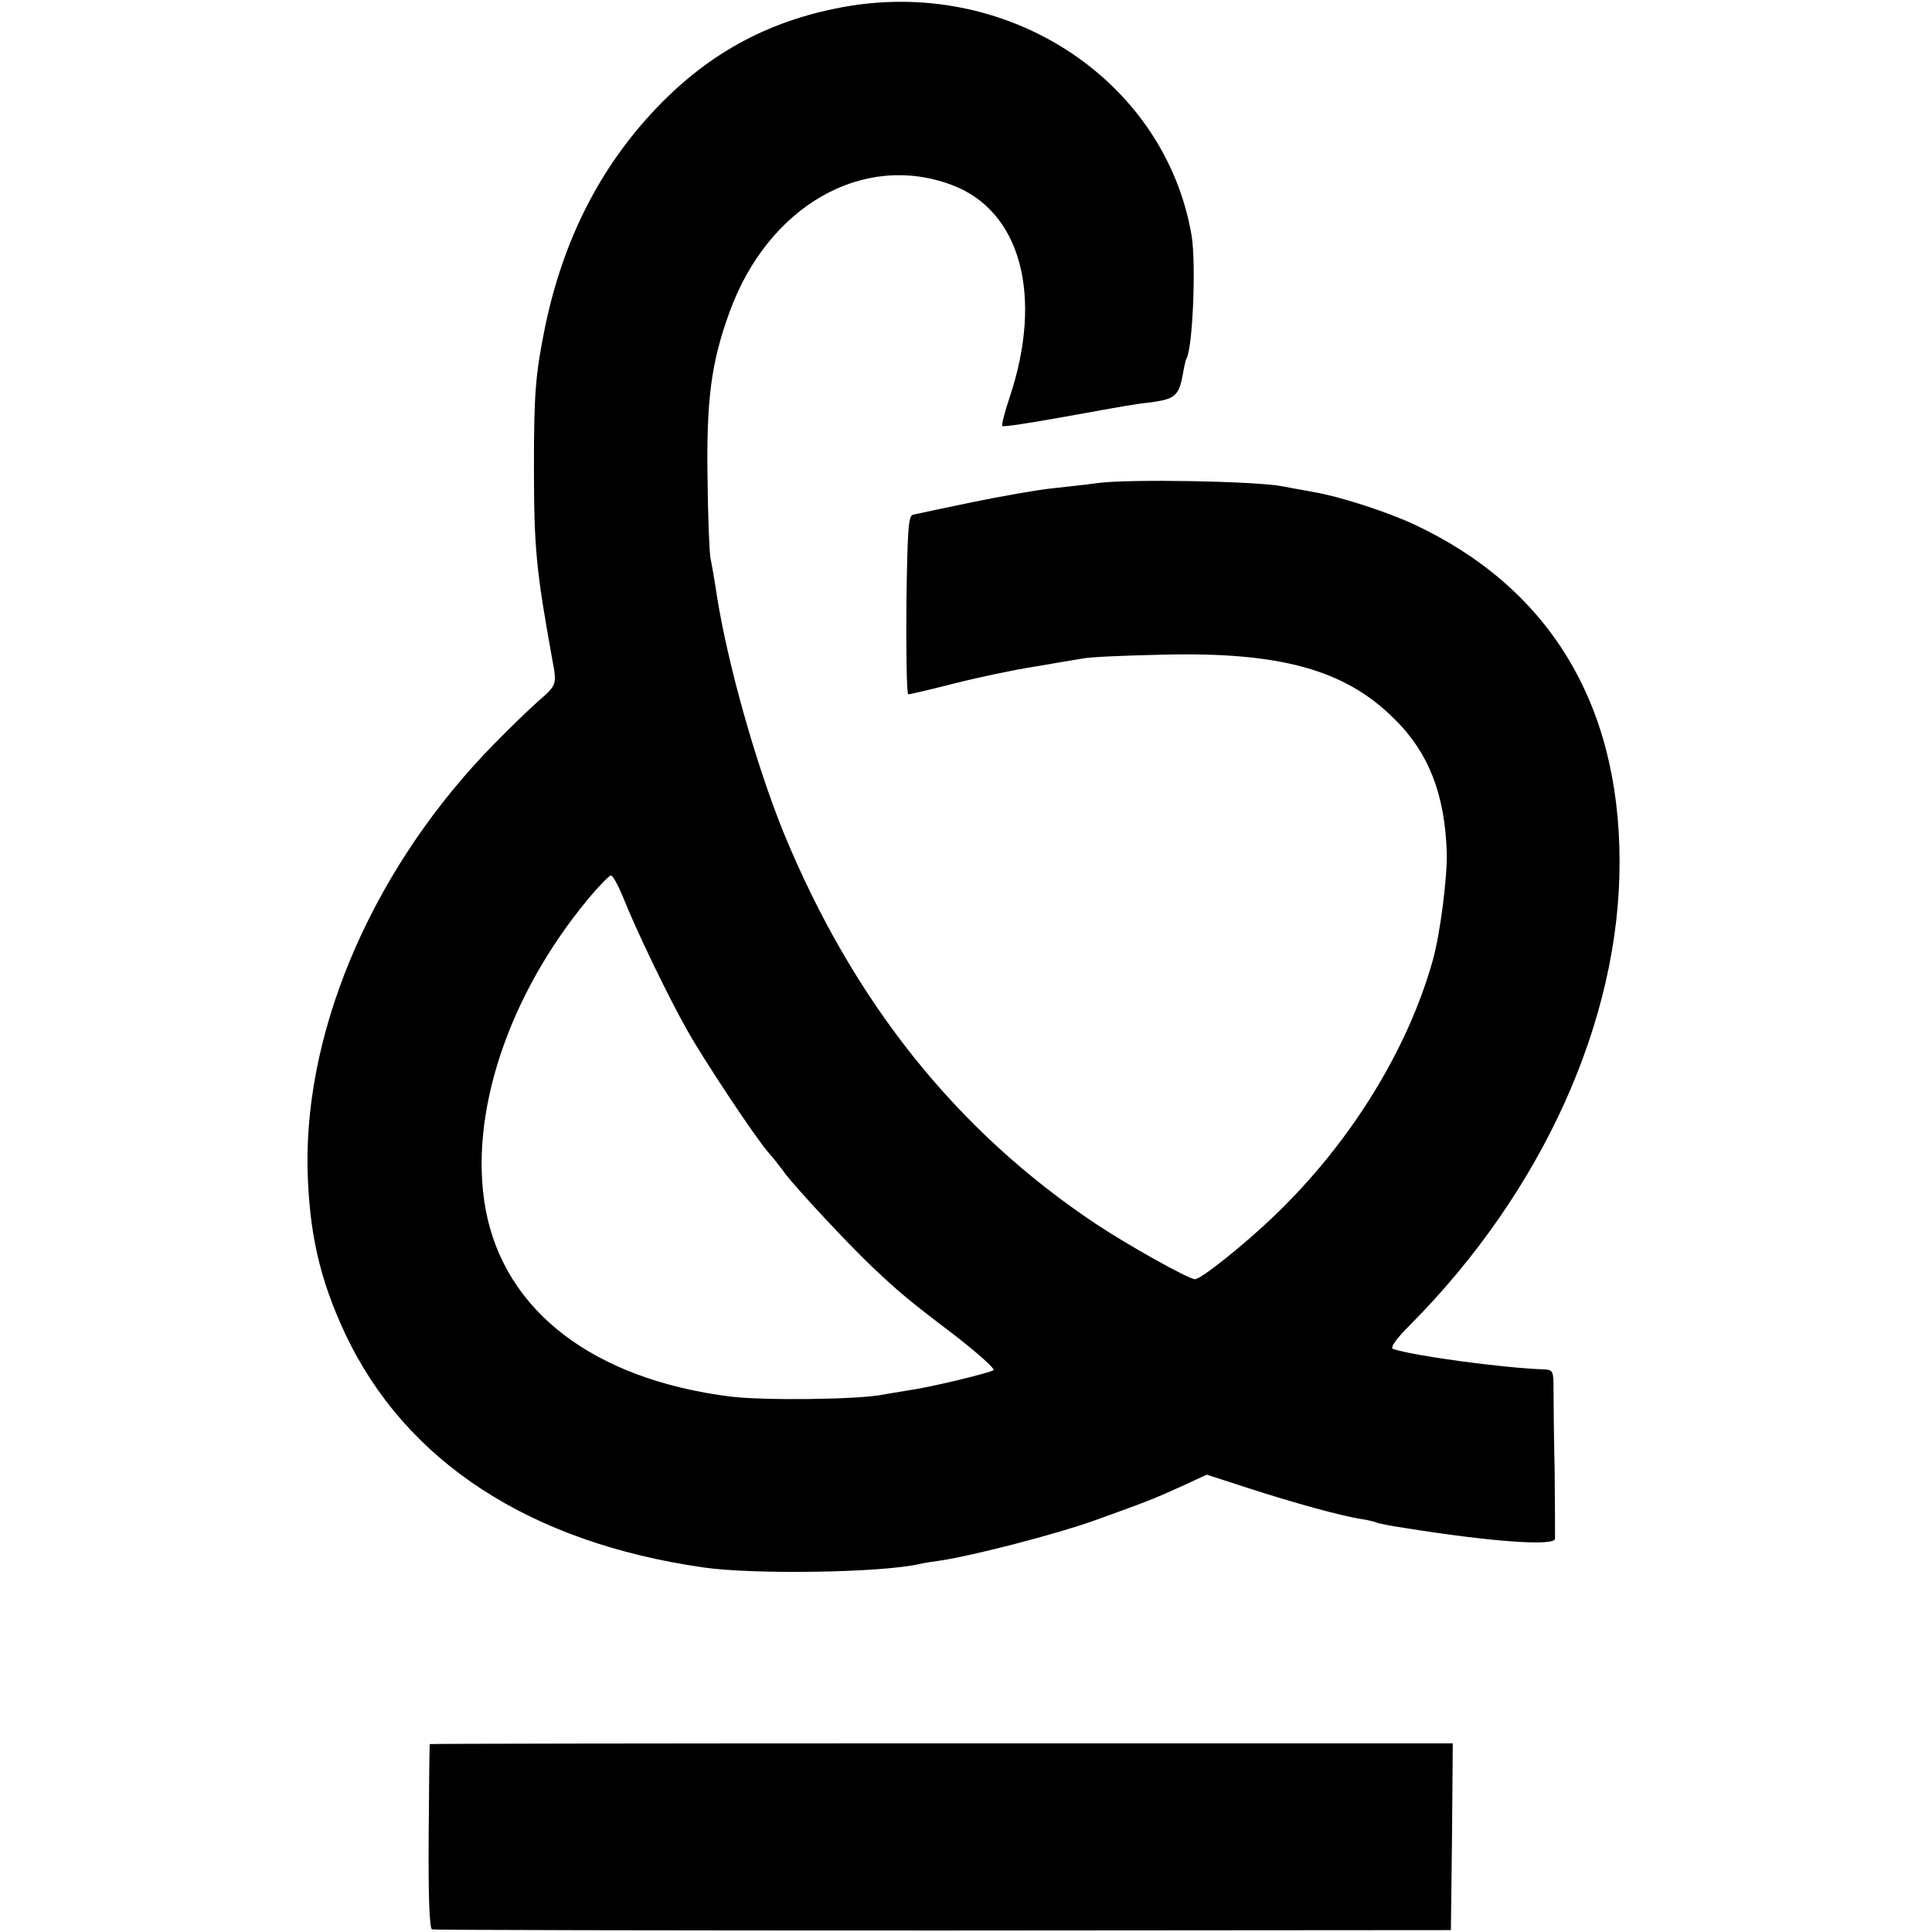
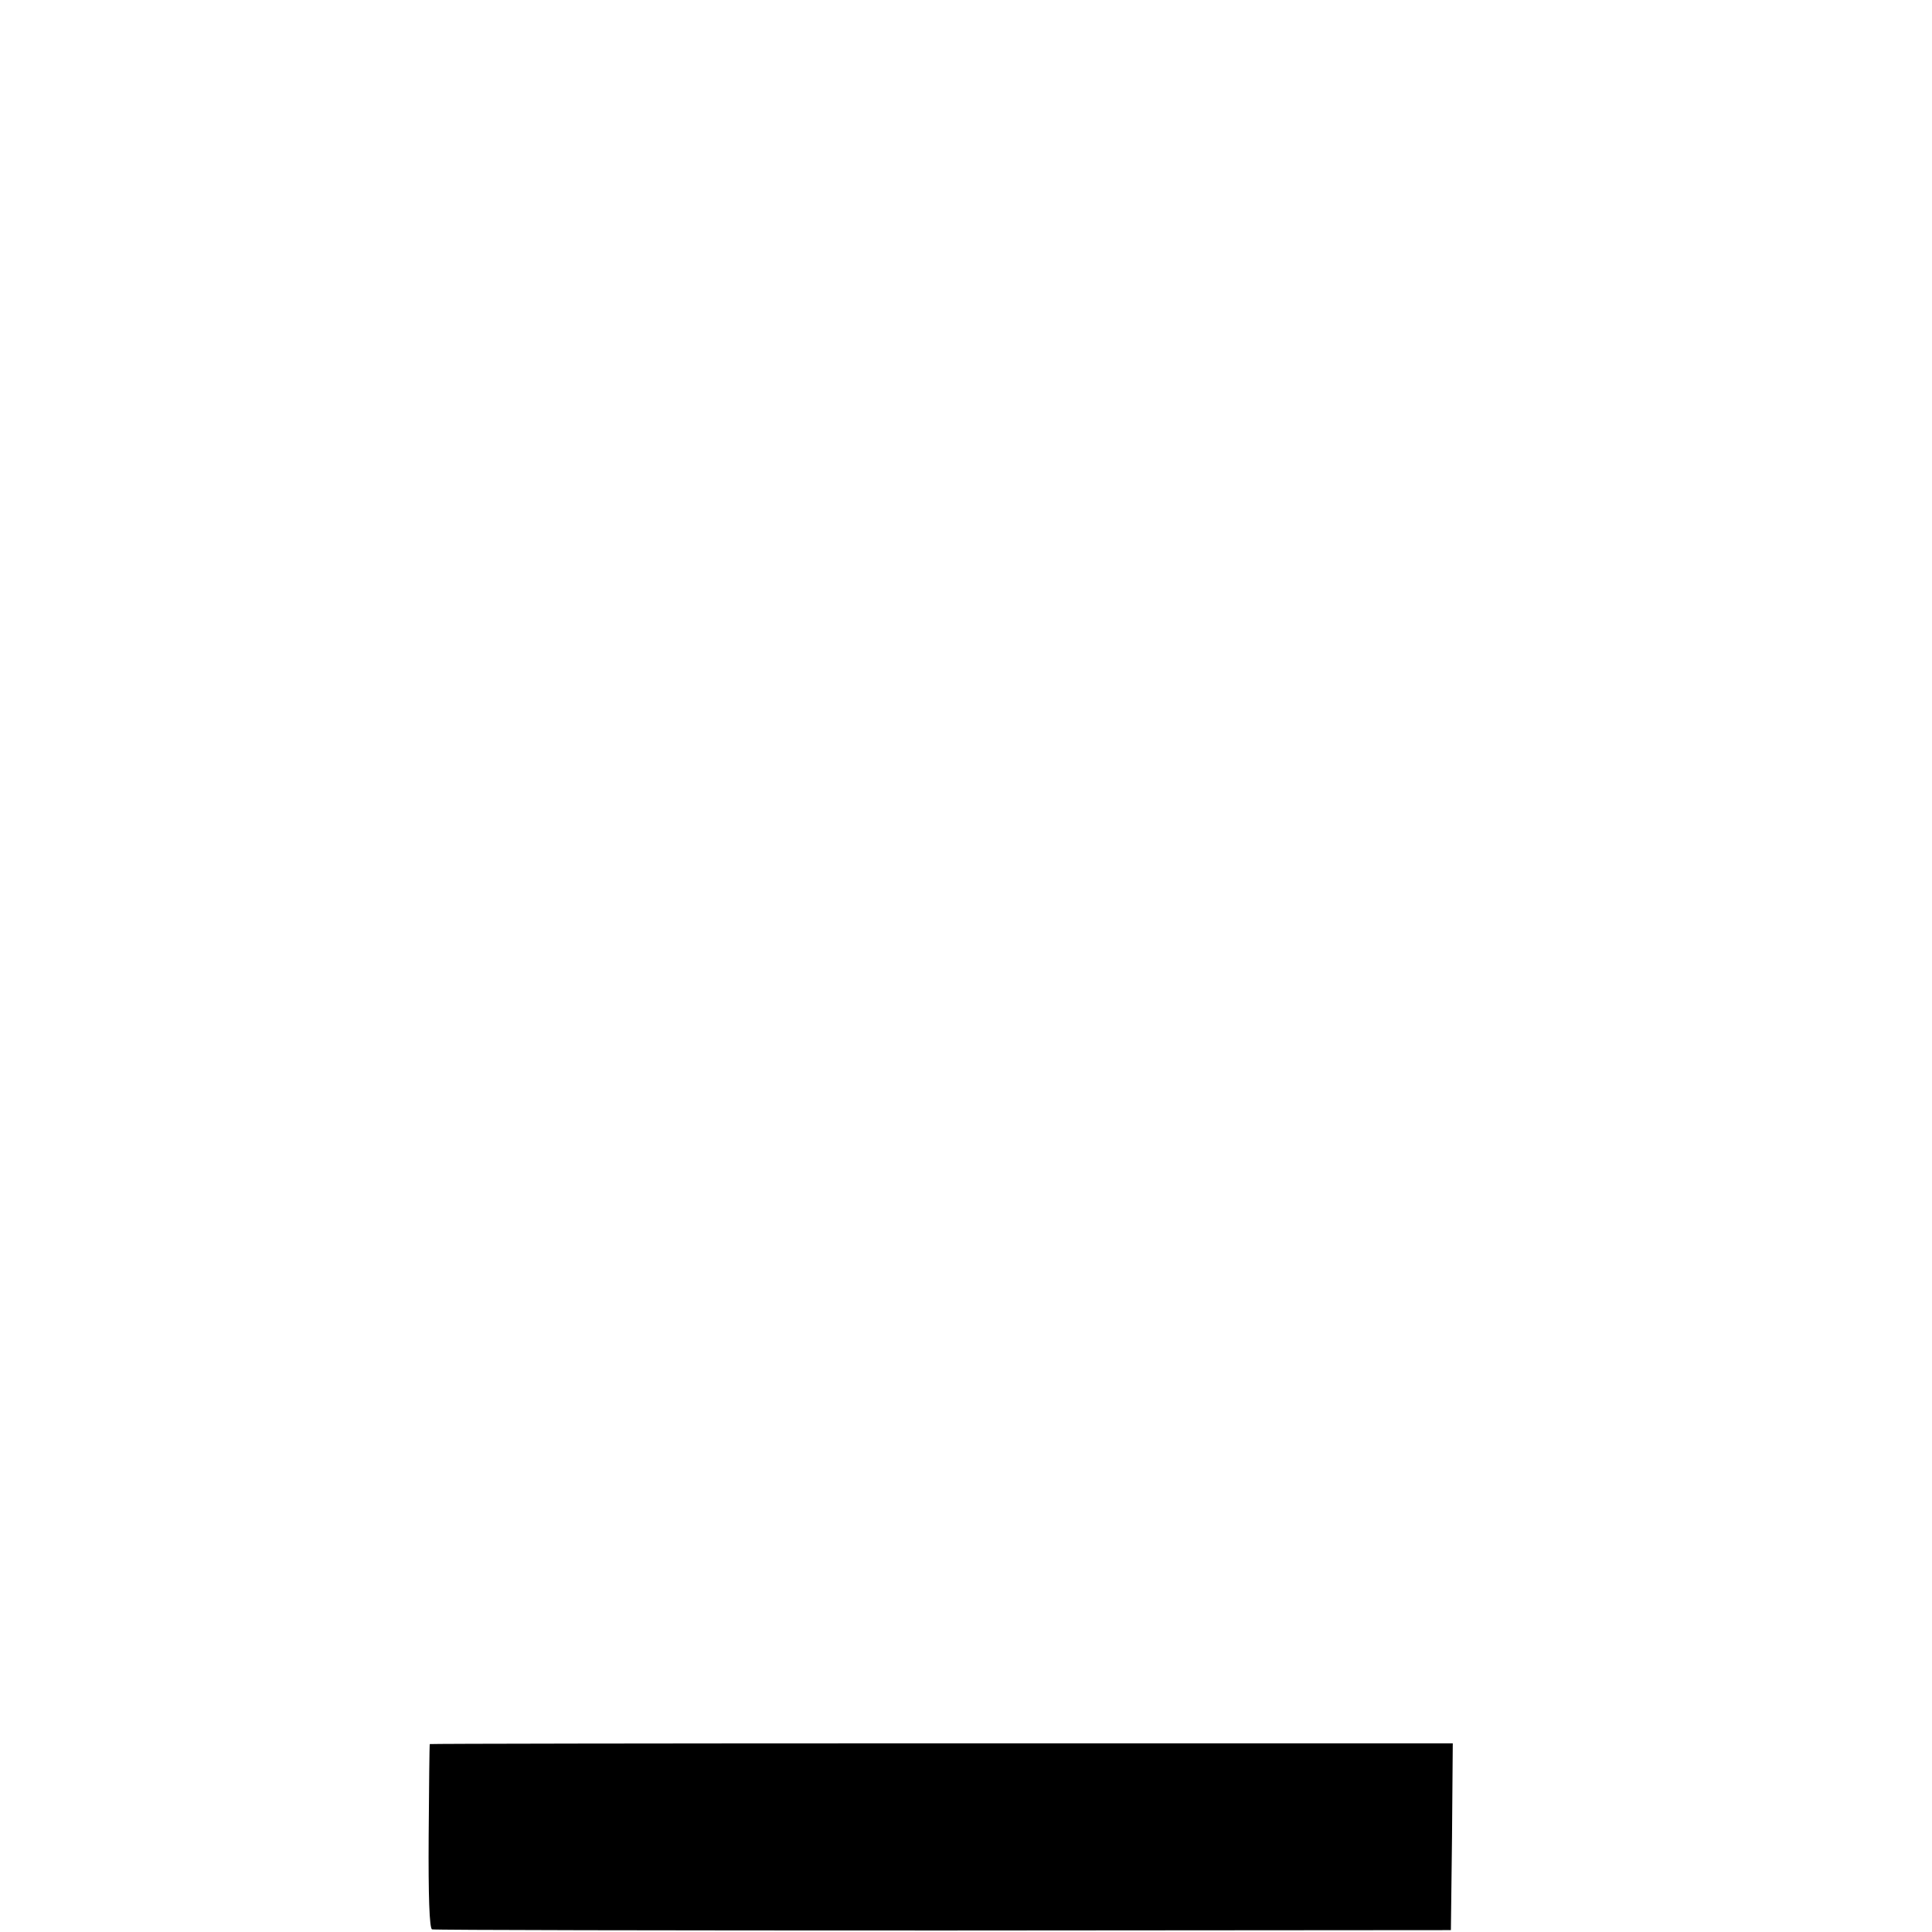
<svg xmlns="http://www.w3.org/2000/svg" version="1.0" width="512pt" height="512pt" viewBox="0 0 512 512" preserveAspectRatio="xMidYMid meet">
  <g transform="translate(0,512) scale(0.1,-0.1)" fill="#000000" stroke="none">
-     <path d="M2250 5104 c-203 -34 -367 -120 -510 -270 -150 -157 -247 -349 -295 -578 -26 -127 -30 -180 -30 -371 0 -219 6 -277 49 -515 12 -63 11 -66 -34 -105 -25 -22 -78 -73 -119 -115 -316 -321 -503 -747 -496 -1126 4 -170 32 -294 100 -439 160 -339 489 -553 950 -619 132 -19 469 -14 571 9 12 3 39 7 60 10 85 13 302 69 403 105 141 51 155 56 232 91 l67 31 108 -35 c120 -39 250 -75 304 -83 19 -3 38 -8 41 -10 3 -1 34 -8 70 -13 230 -37 399 -49 400 -29 0 7 0 87 -1 178 -2 91 -3 189 -3 217 0 50 -1 53 -26 54 -111 4 -345 36 -399 54 -9 3 7 26 45 64 350 352 556 807 555 1227 0 421 -188 728 -546 895 -74 34 -198 74 -265 85 -14 3 -51 9 -81 15 -70 14 -405 20 -490 9 -36 -5 -94 -11 -129 -15 -35 -4 -127 -20 -205 -36 -77 -16 -148 -31 -156 -33 -13 -2 -15 -39 -18 -239 -1 -131 1 -237 5 -237 5 0 60 13 123 29 63 16 158 36 210 44 52 9 111 19 130 22 19 4 114 8 210 10 313 8 485 -40 615 -170 91 -89 134 -200 139 -353 2 -65 -17 -215 -37 -287 -67 -239 -220 -486 -421 -678 -78 -75 -193 -167 -209 -167 -17 0 -176 89 -262 146 -371 247 -645 591 -829 1039 -73 181 -147 443 -176 625 -6 41 -14 86 -17 100 -3 14 -7 111 -8 215 -3 207 10 305 58 437 102 282 354 426 589 338 183 -68 244 -294 153 -565 -13 -38 -21 -72 -19 -74 3 -3 73 8 157 23 189 34 181 33 245 41 56 8 67 18 77 75 3 18 7 36 9 39 17 28 26 251 14 326 -69 407 -476 680 -908 609z m-599 -2361 c32 -82 120 -265 170 -353 44 -79 185 -291 216 -325 10 -11 30 -36 45 -57 32 -41 161 -180 228 -244 72 -68 98 -90 218 -181 62 -48 109 -90 105 -94 -9 -7 -164 -45 -228 -54 -22 -4 -51 -8 -65 -11 -66 -13 -315 -16 -405 -5 -362 46 -598 226 -648 496 -46 249 59 567 272 823 28 34 56 62 60 62 5 0 19 -26 32 -57z" />
    <path d="M1139 498 c-1 -2 -2 -112 -3 -245 -1 -157 2 -244 9 -246 5 -2 615 -3 1355 -3 l1345 1 3 248 2 247 -1355 0 c-745 0 -1356 -1 -1356 -2z" />
  </g>
</svg>